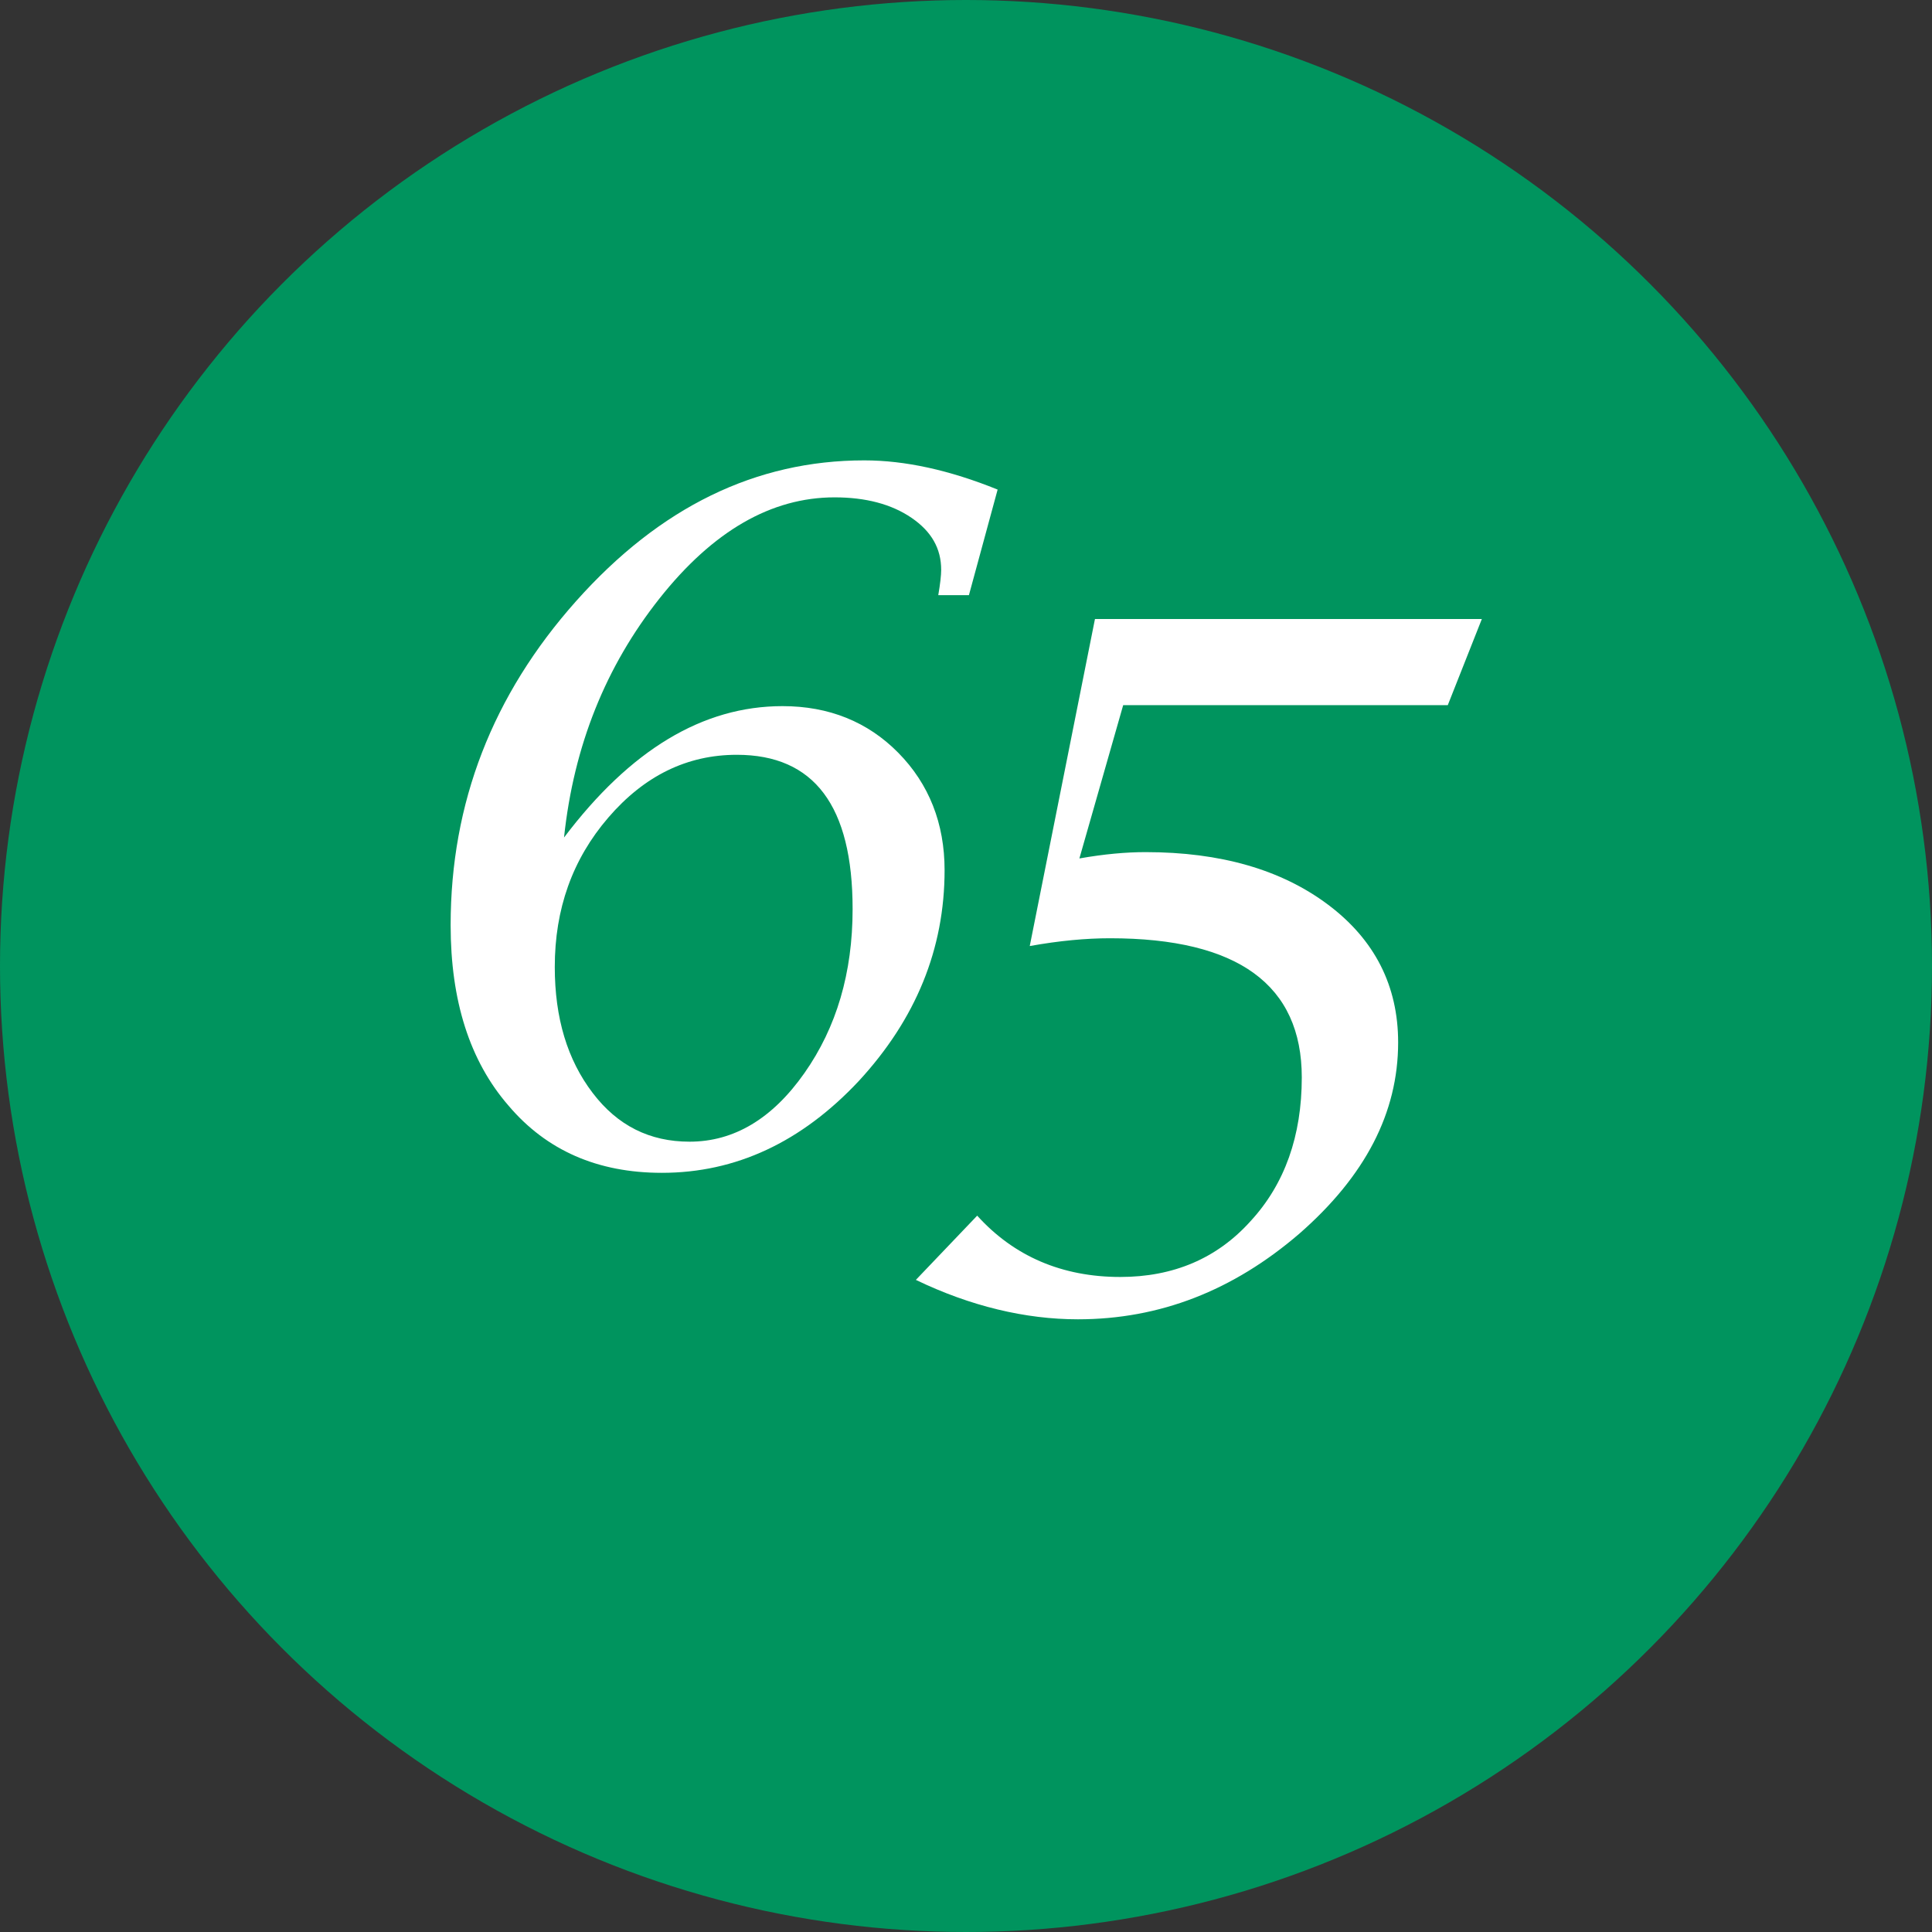
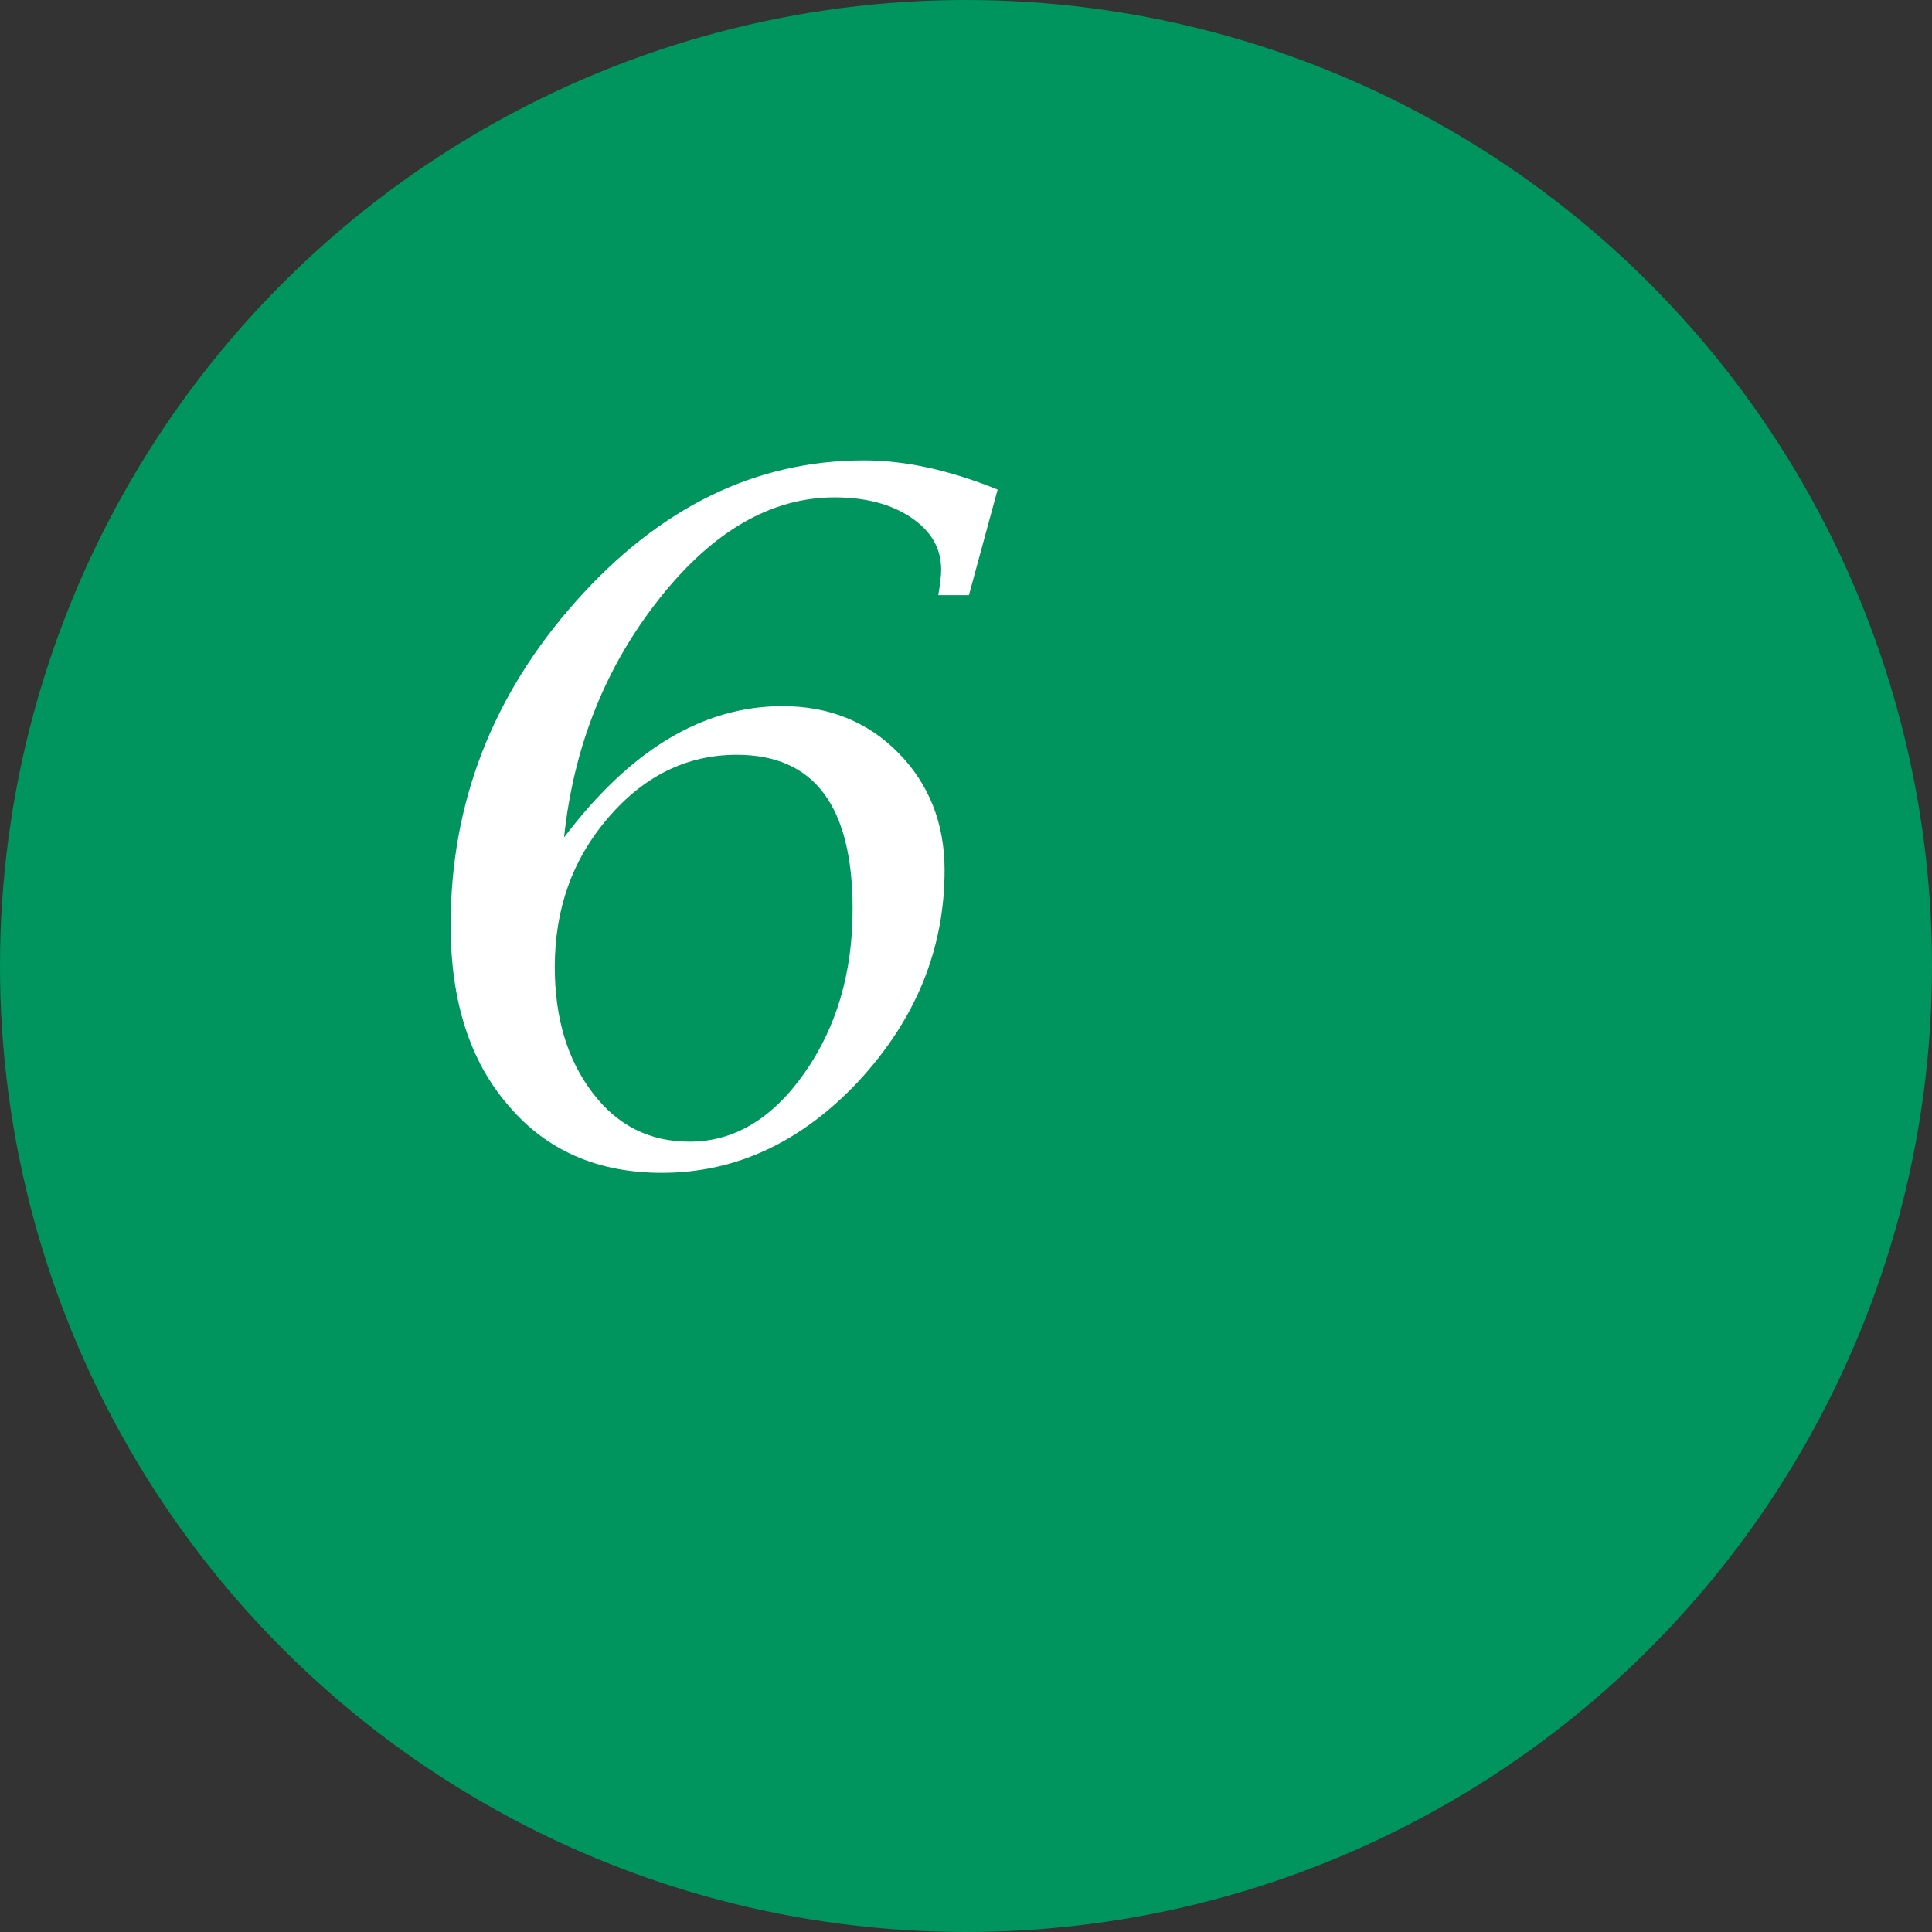
<svg xmlns="http://www.w3.org/2000/svg" version="1.1" id="Lager_1" x="0px" y="0px" viewBox="0 0 397 397" style="enable-background:new 0 0 397 397;" xml:space="preserve">
  <rect x="0" y="0" width="397" height="397" fill="#333333" stroke="none" />
  <style type="text/css">
	.st0{fill:#00945E;}
	.st1{fill:none;}
	.st2{fill:#FFFFFF;}
</style>
  <circle class="st0" cx="198.5" cy="198.5" r="198.5" />
-   <rect x="39.3" y="104.7" class="st1" width="283.5" height="283.5" />
  <g>
    <path class="st2" d="M199.1,122.3h-6.3c0.4-2.3,0.6-4.1,0.6-5.2c0-4.4-2-7.9-6.1-10.7c-4.1-2.8-9.4-4.2-15.8-4.2   c-13,0-25,6.9-36,20.8s-17.6,30.2-19.6,49.1c13.6-18,28.5-27,44.9-27c9.5,0,17.5,3.2,23.8,9.6c6.3,6.4,9.5,14.5,9.5,24.1   c0,16.2-5.9,30.6-17.6,43.3c-11.8,12.6-25.3,18.9-40.5,18.9c-13.2,0-23.7-4.6-31.5-13.8c-8-9.2-11.9-21.6-11.9-37.1   c0-25.1,8.6-47.3,25.8-66.6s36.9-28.9,59.2-28.9c8.4,0,17.5,2,27.4,6L199.1,122.3z M141.7,234.6c9.1,0,17-4.7,23.6-14.1   c6.6-9.4,9.9-20.6,9.9-33.7c0-21.2-7.9-31.7-23.8-31.7c-10.2,0-19,4.3-26.4,12.9c-7.4,8.6-11,18.8-11,30.7   c0,10.5,2.6,19.1,7.8,25.9C126.9,231.3,133.5,234.6,141.7,234.6z" />
-     <path class="st2" d="M188.2,263l12.6-13.2c7.6,8.4,17.5,12.6,29.4,12.6c10.9,0,19.9-3.8,26.8-11.5c7-7.6,10.5-17.5,10.5-29.5   c0-19-13.1-28.6-39.4-28.6c-4.9,0-10.4,0.5-16.5,1.6l13.4-67.2h79.5l-7,17.7h-66.7l-9,31.5c5.1-0.9,9.6-1.3,13.6-1.3   c15.4,0,27.9,3.6,37.5,10.8s14.4,16.7,14.4,28.3c0,14.5-6.8,27.5-20.3,39.3c-13.6,11.7-28.7,17.6-45.5,17.6   C210.7,271.1,199.4,268.4,188.2,263z" />
  </g>
</svg>